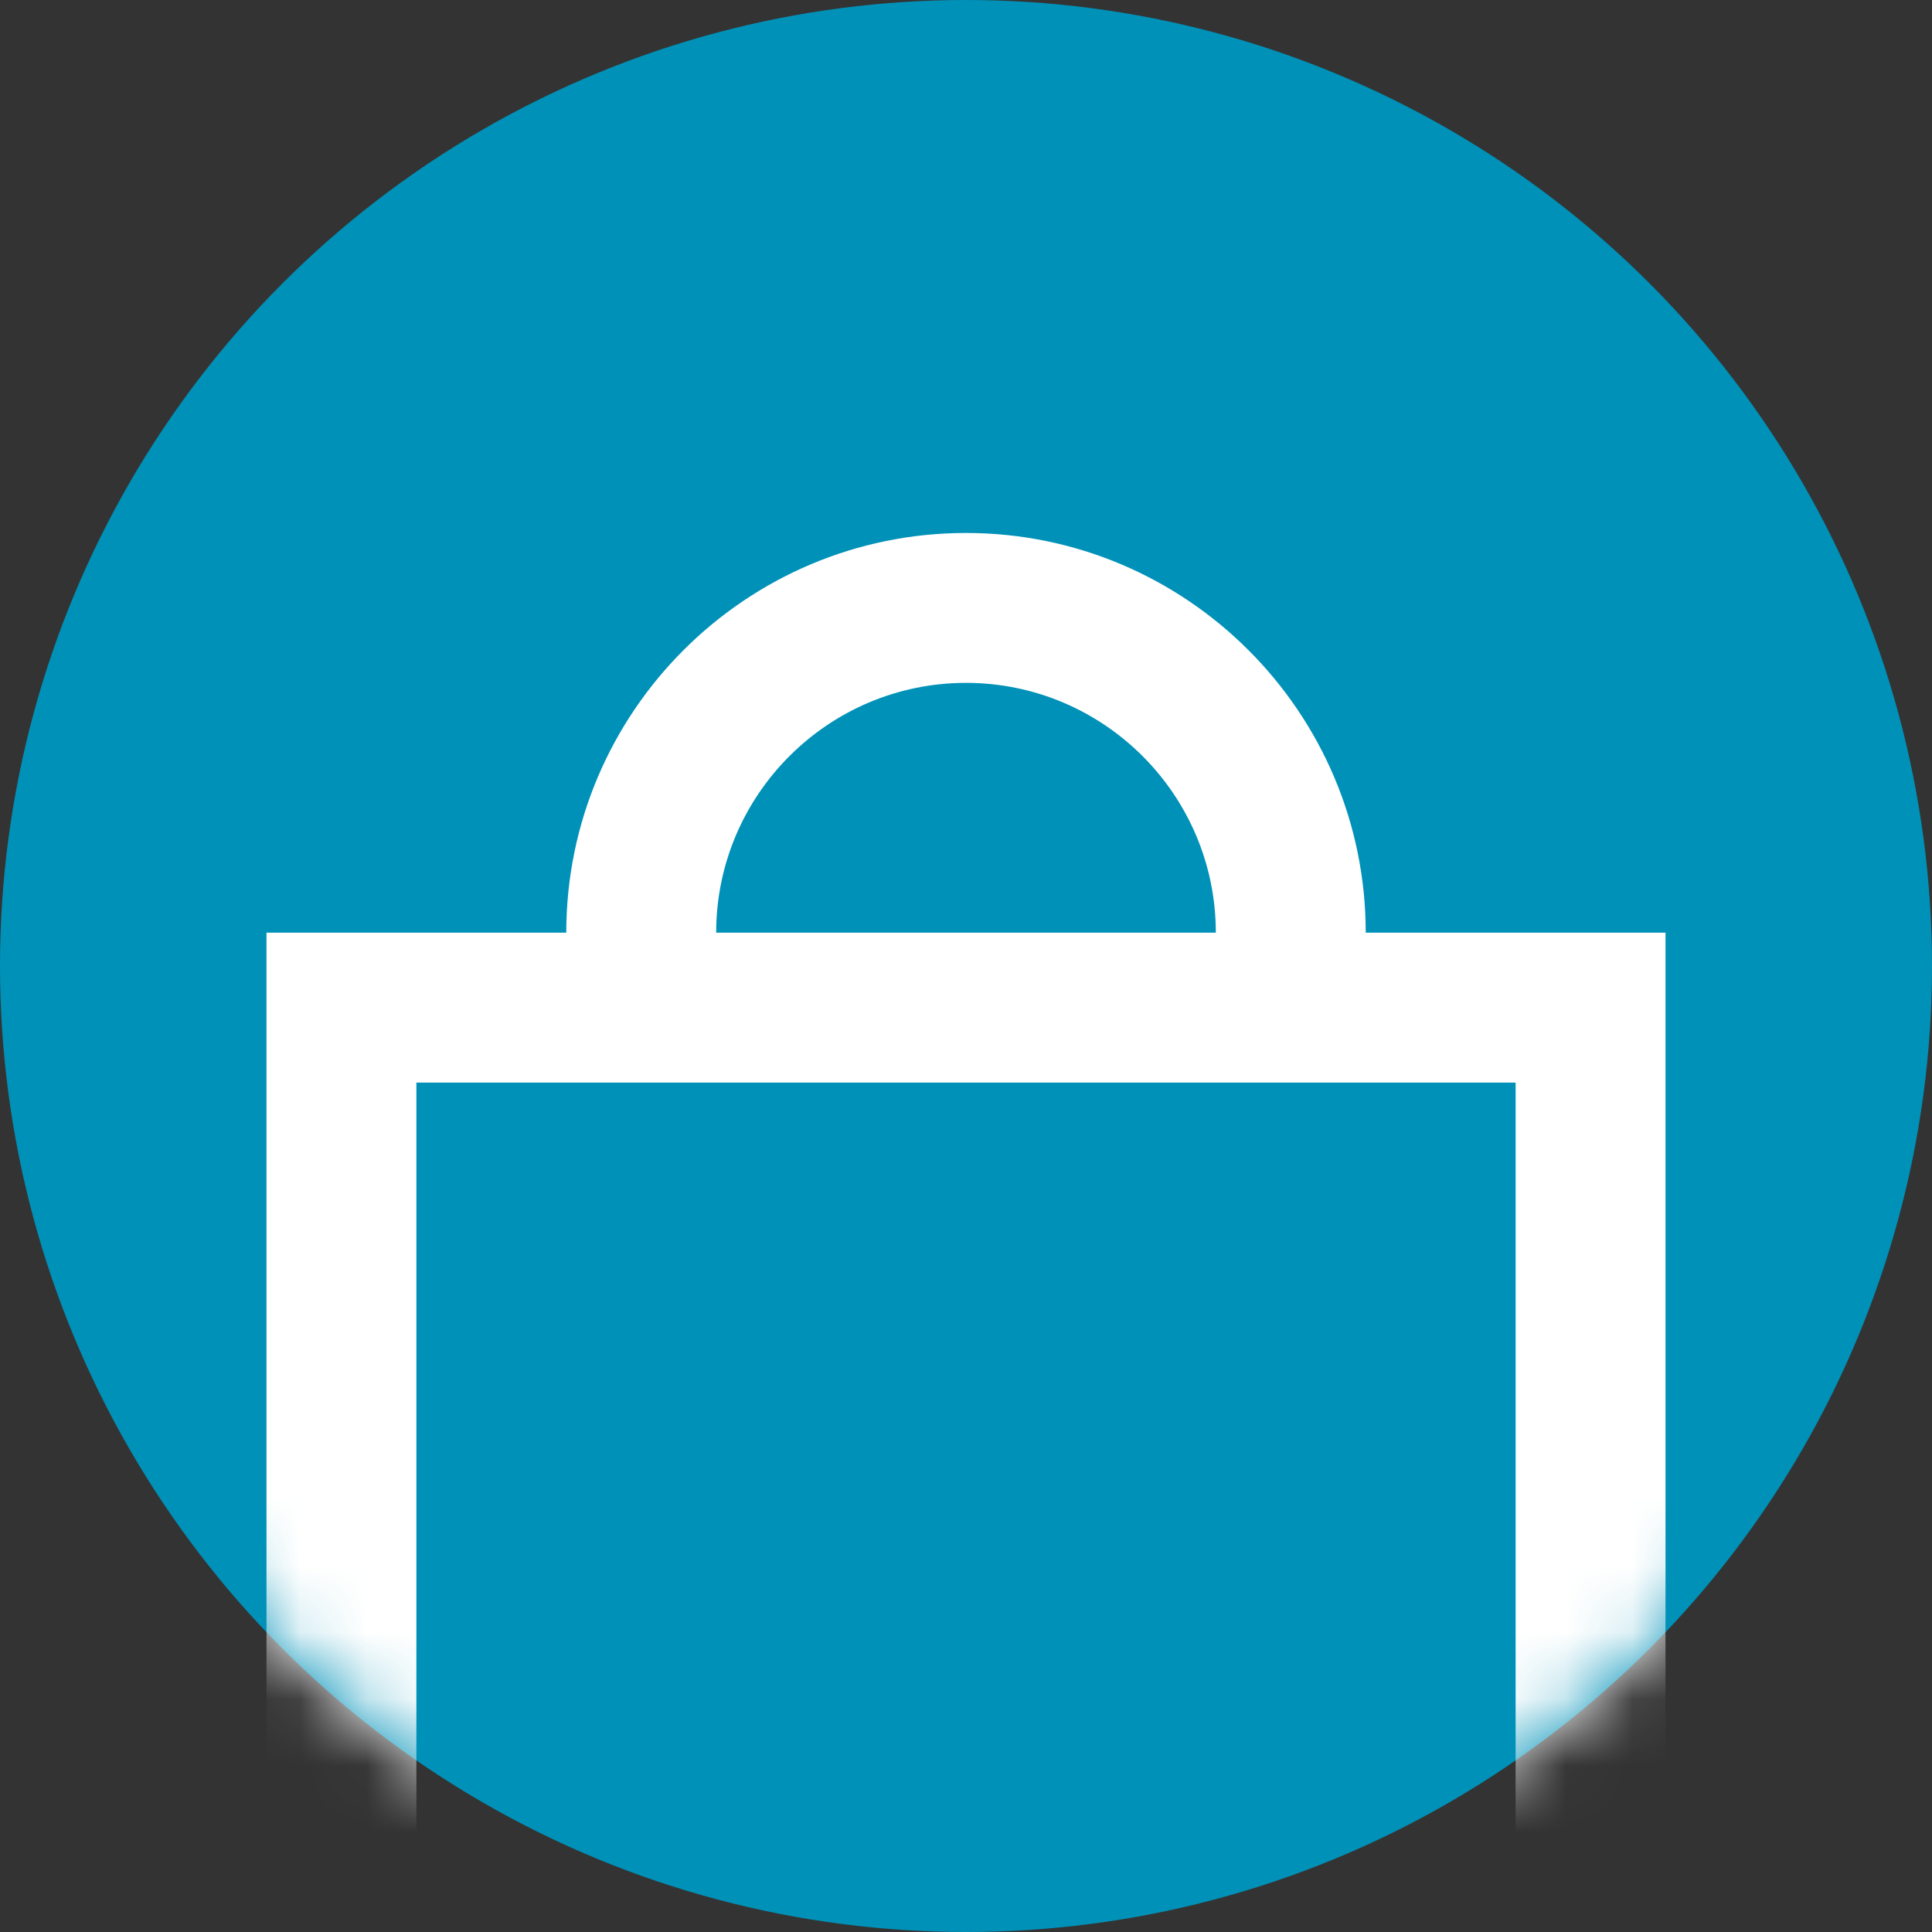
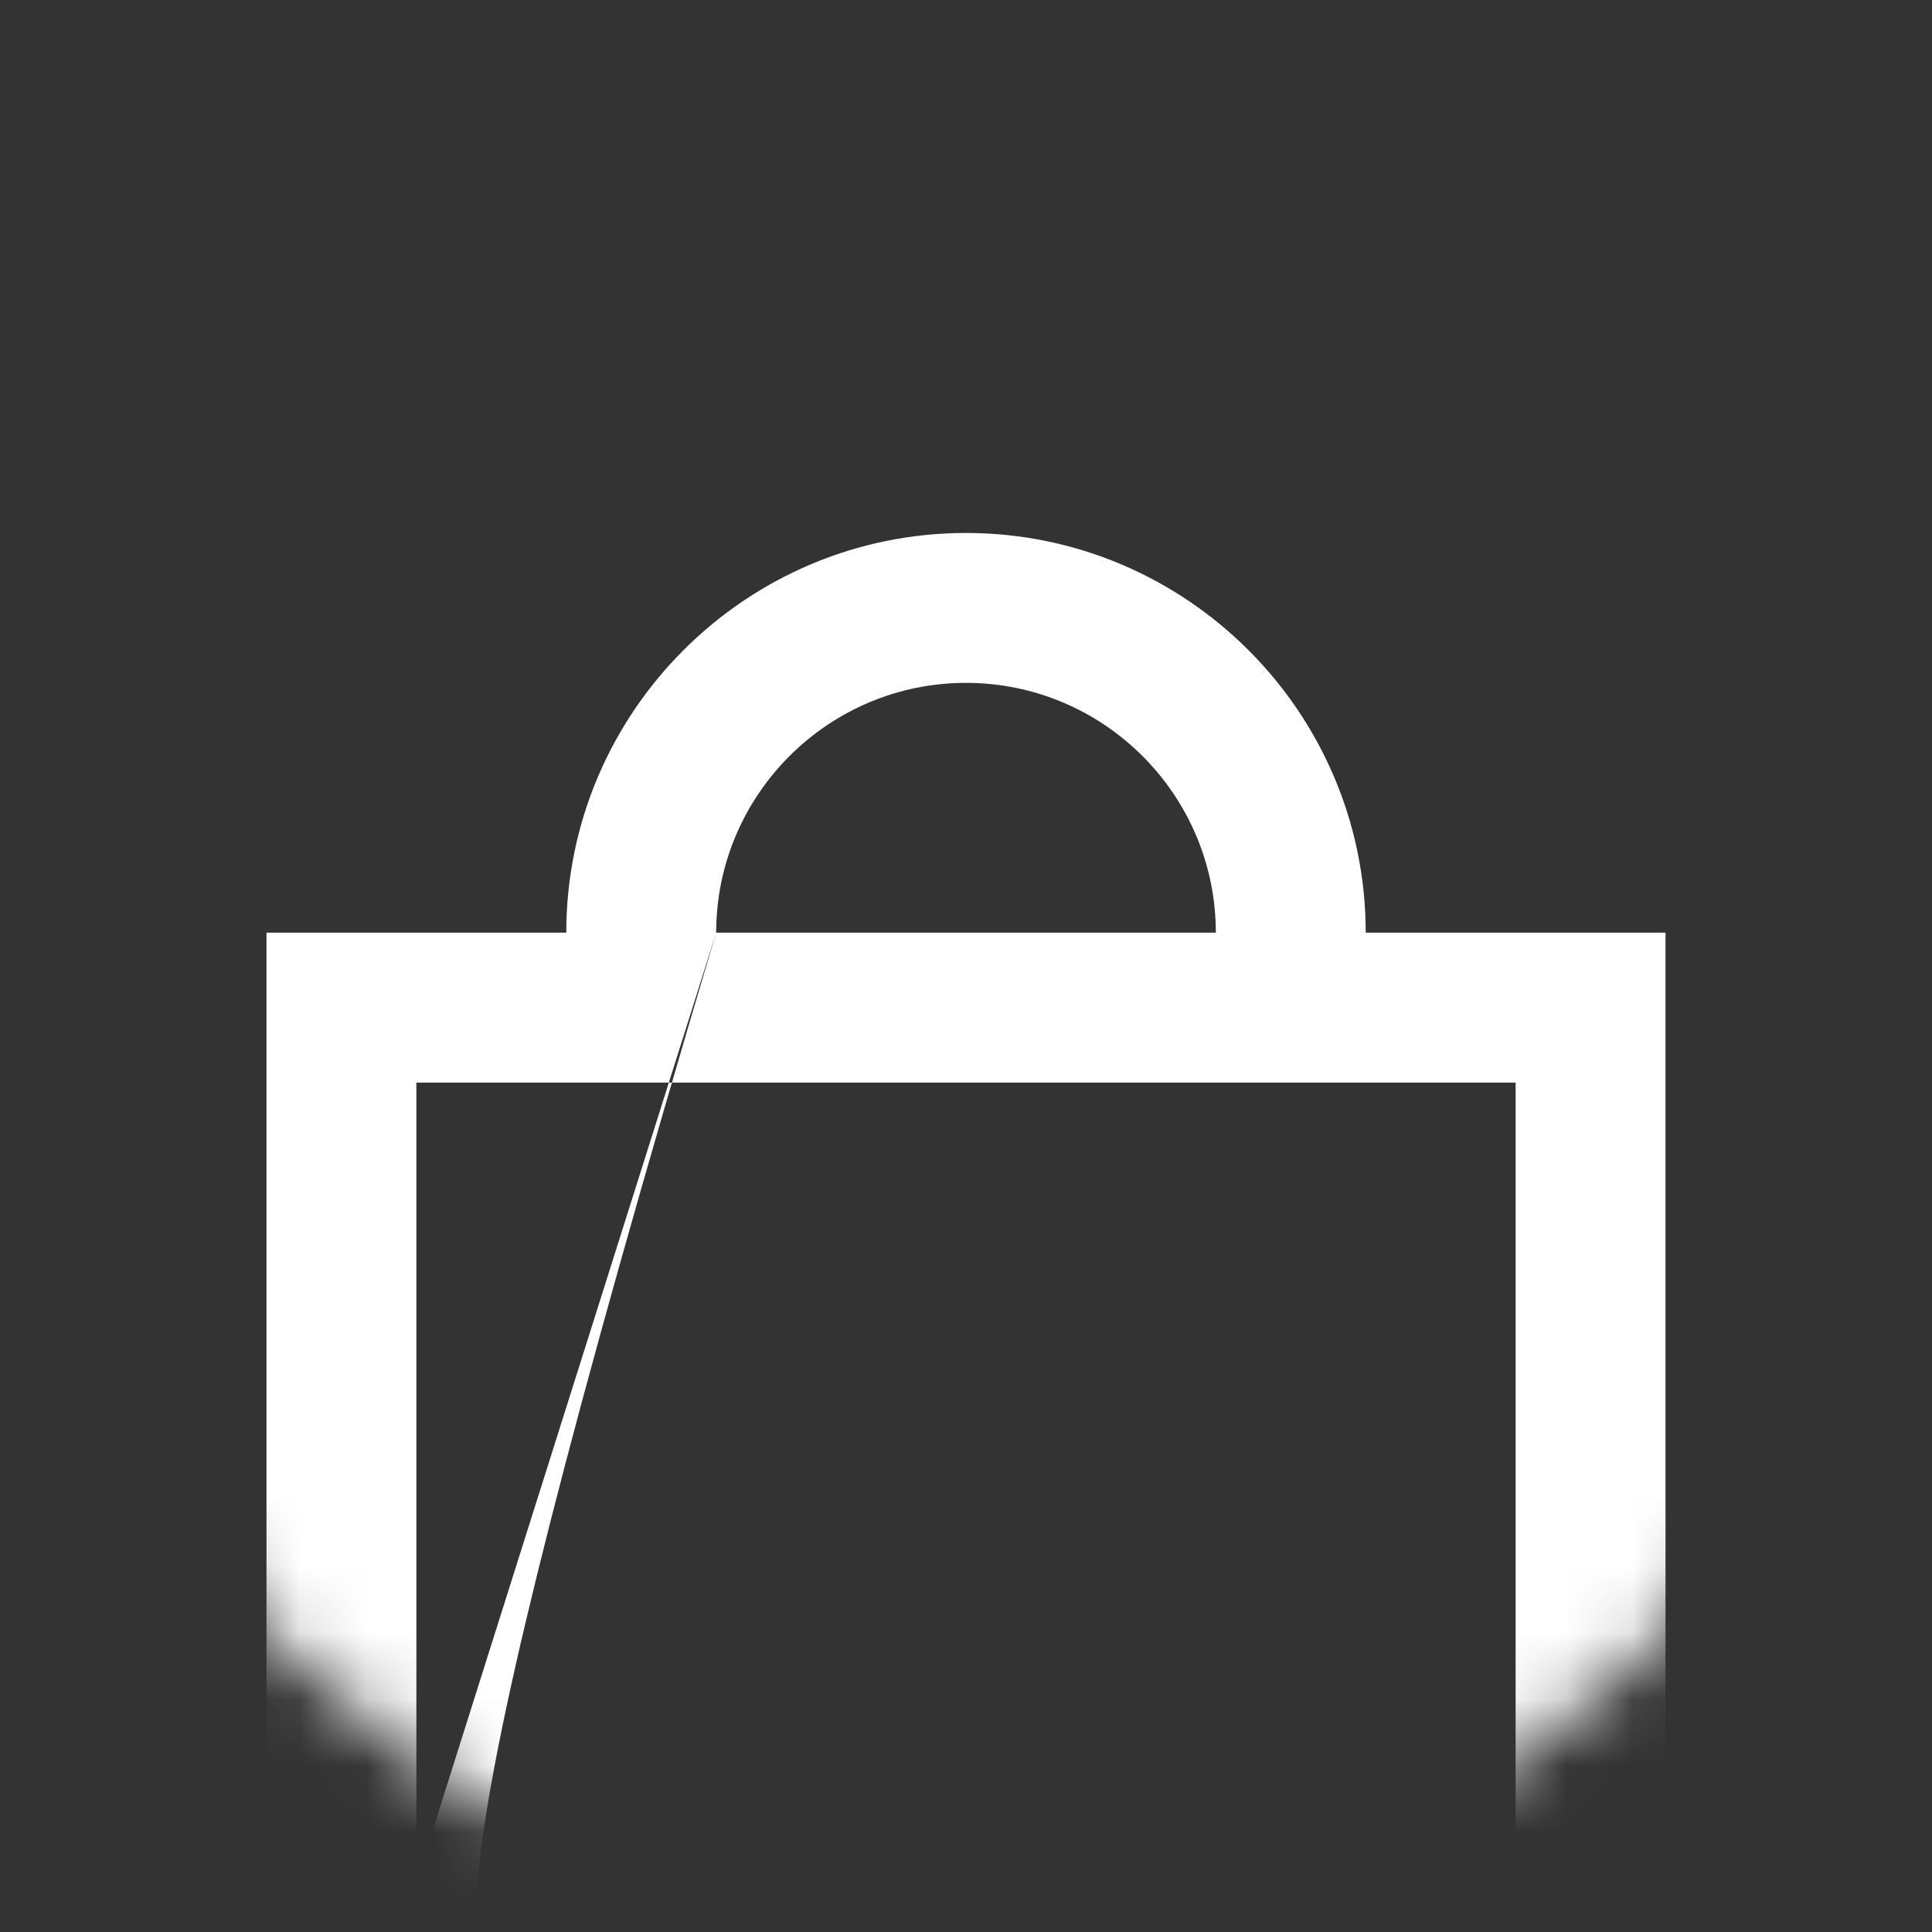
<svg xmlns="http://www.w3.org/2000/svg" width="29" height="29" viewBox="0 0 29 29" fill="none">
  <rect x="0" y="0" width="29" height="29" fill="#333333" stroke="none" />
-   <circle cx="14.5" cy="14.5" r="14.5" fill="#0091b8" />
  <mask id="mask0" mask-type="alpha" maskUnits="userSpaceOnUse" x="0" y="0" width="29" height="29">
    <circle cx="14.5" cy="14.5" r="14.5" fill="#0091b8" />
  </mask>
  <g mask="url(#mask0)">
-     <path fill-rule="evenodd" clip-rule="evenodd" d="M21.25 32C23.321 32 25 30.321 25 28.25V14H20.5C20.5 10.692 17.808 8 14.5 8C11.191 8 8.5 10.692 8.5 14H4V28.25C4 30.321 5.679 32 7.75 32H21.25ZM10.75 14C10.75 11.932 12.432 10.25 14.5 10.25C16.568 10.25 18.25 11.932 18.25 14H10.75ZM6.25 28.25C6.25 29.077 6.923 29.75 7.75 29.75H21.25C22.077 29.75 22.75 29.077 22.75 28.25V16.25H6.25V28.25Z" fill="white" />
+     <path fill-rule="evenodd" clip-rule="evenodd" d="M21.25 32C23.321 32 25 30.321 25 28.25V14H20.5C20.5 10.692 17.808 8 14.5 8C11.191 8 8.5 10.692 8.5 14H4V28.25C4 30.321 5.679 32 7.75 32H21.25ZM10.75 14C10.75 11.932 12.432 10.25 14.5 10.25C16.568 10.25 18.25 11.932 18.25 14H10.75ZC6.25 29.077 6.923 29.75 7.75 29.75H21.25C22.077 29.75 22.75 29.077 22.75 28.25V16.25H6.25V28.25Z" fill="white" />
  </g>
</svg>